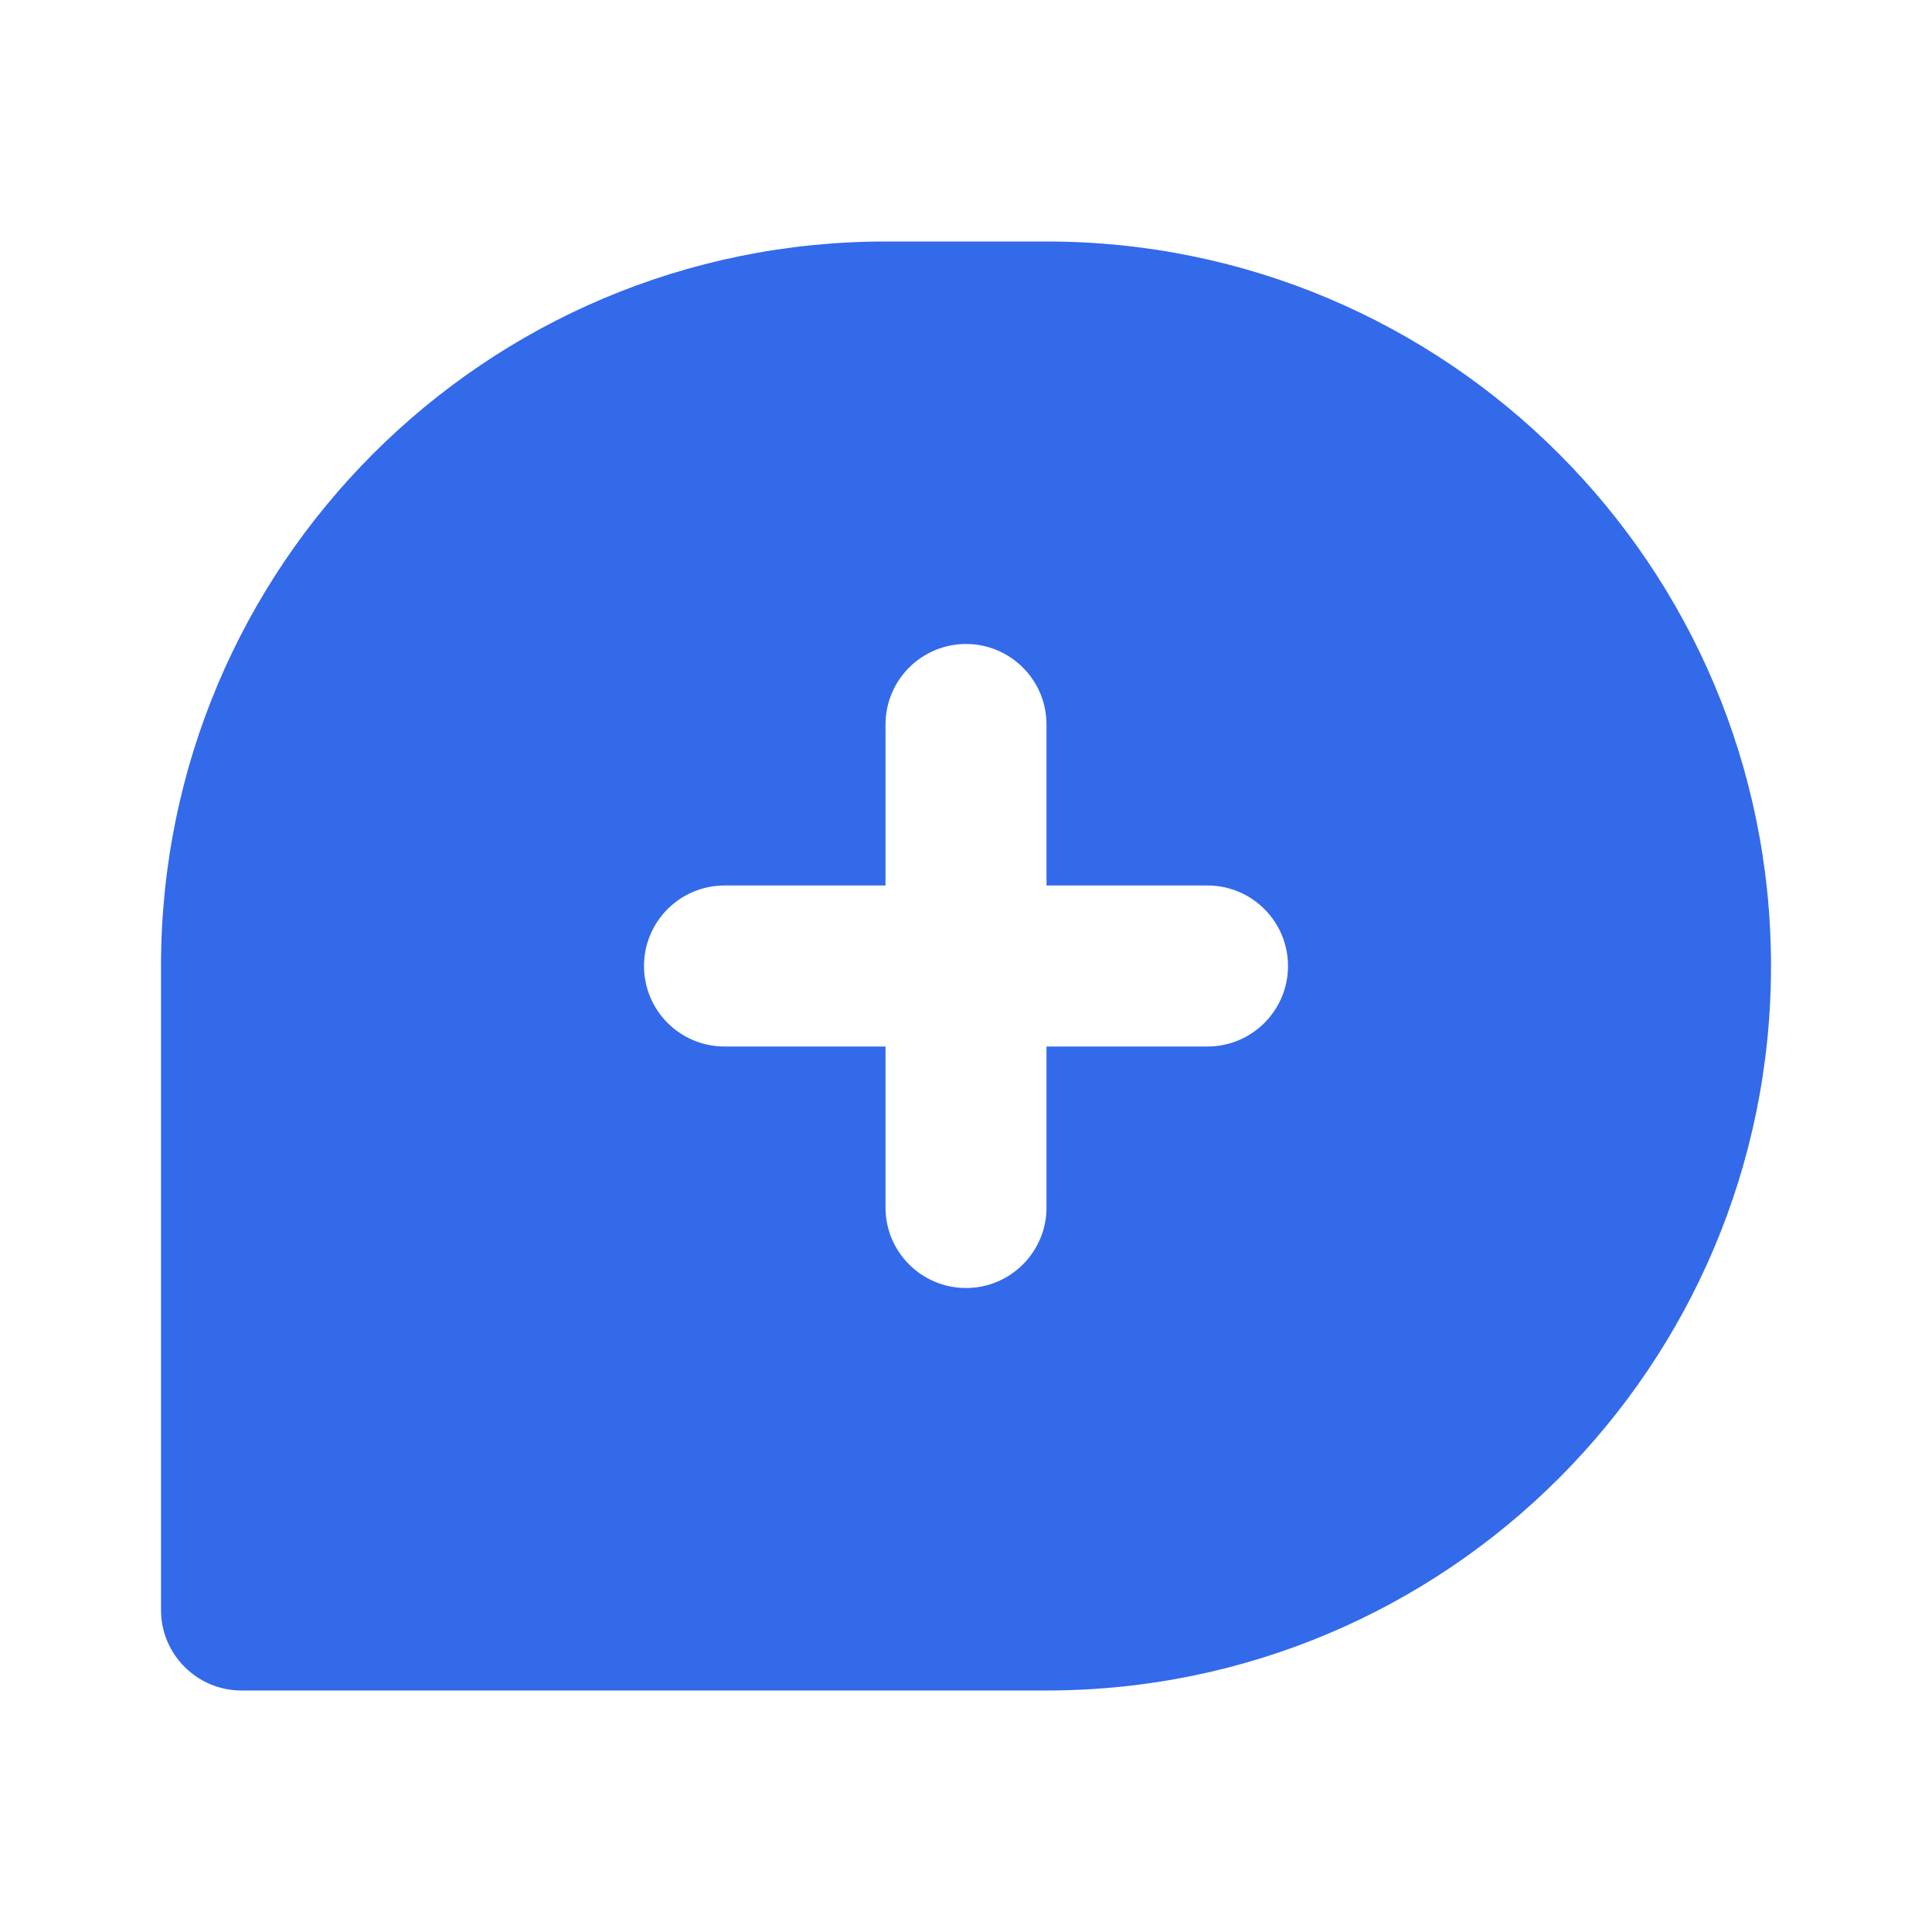
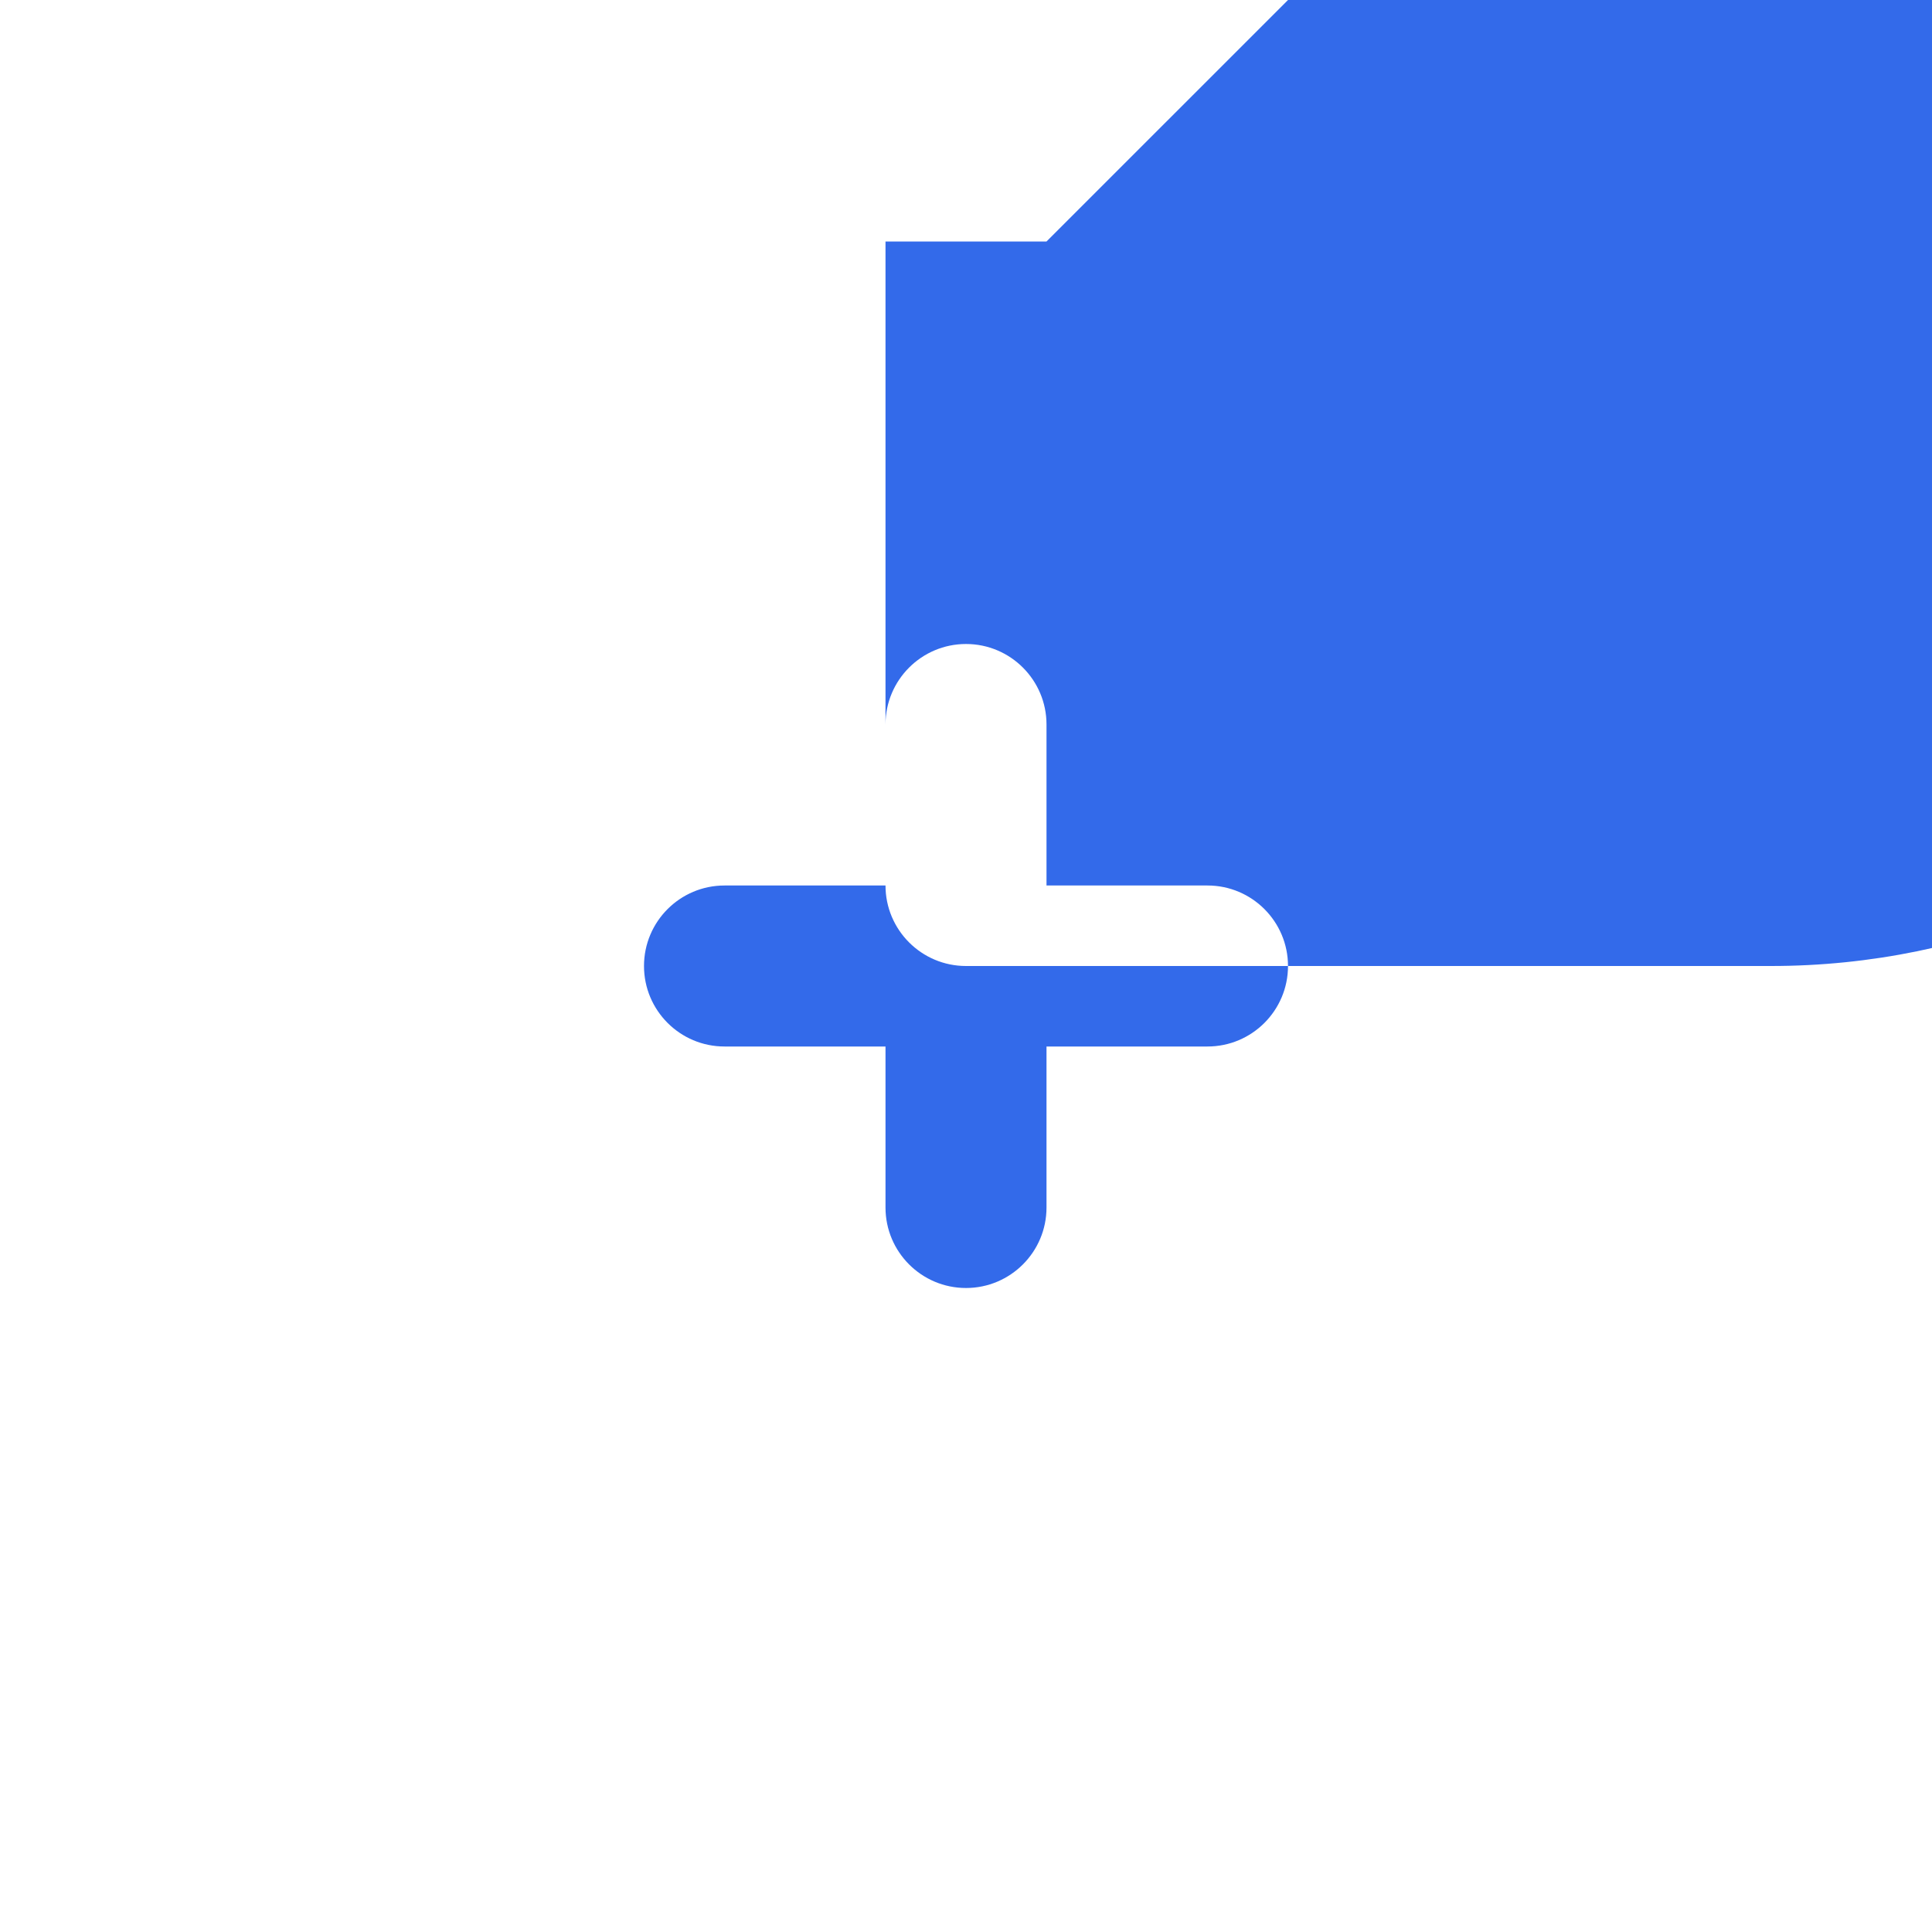
<svg xmlns="http://www.w3.org/2000/svg" fill="none" height="24" viewBox="0 0 24 24" width="24">
-   <path clip-rule="evenodd" d="m13 3h-2c-4.971 0-9 4.029-9 9v8c0 .552.448 1 1 1h10c4.971 0 9-4.029 9-9 0-4.971-4.029-9-9-9zm-5 9c0-.552.448-1 1-1h2v-2c0-.552.448-1 1-1s1 .448 1 1v2h2c.552 0 1 .448 1 1s-.448 1-1 1h-2v2c0 .552-.448 1-1 1s-1-.448-1-1v-2h-2c-.552 0-1-.448-1-1z" fill="#336aea" fill-rule="evenodd" />
+   <path clip-rule="evenodd" d="m13 3h-2v8c0 .552.448 1 1 1h10c4.971 0 9-4.029 9-9 0-4.971-4.029-9-9-9zm-5 9c0-.552.448-1 1-1h2v-2c0-.552.448-1 1-1s1 .448 1 1v2h2c.552 0 1 .448 1 1s-.448 1-1 1h-2v2c0 .552-.448 1-1 1s-1-.448-1-1v-2h-2c-.552 0-1-.448-1-1z" fill="#336aea" fill-rule="evenodd" />
</svg>